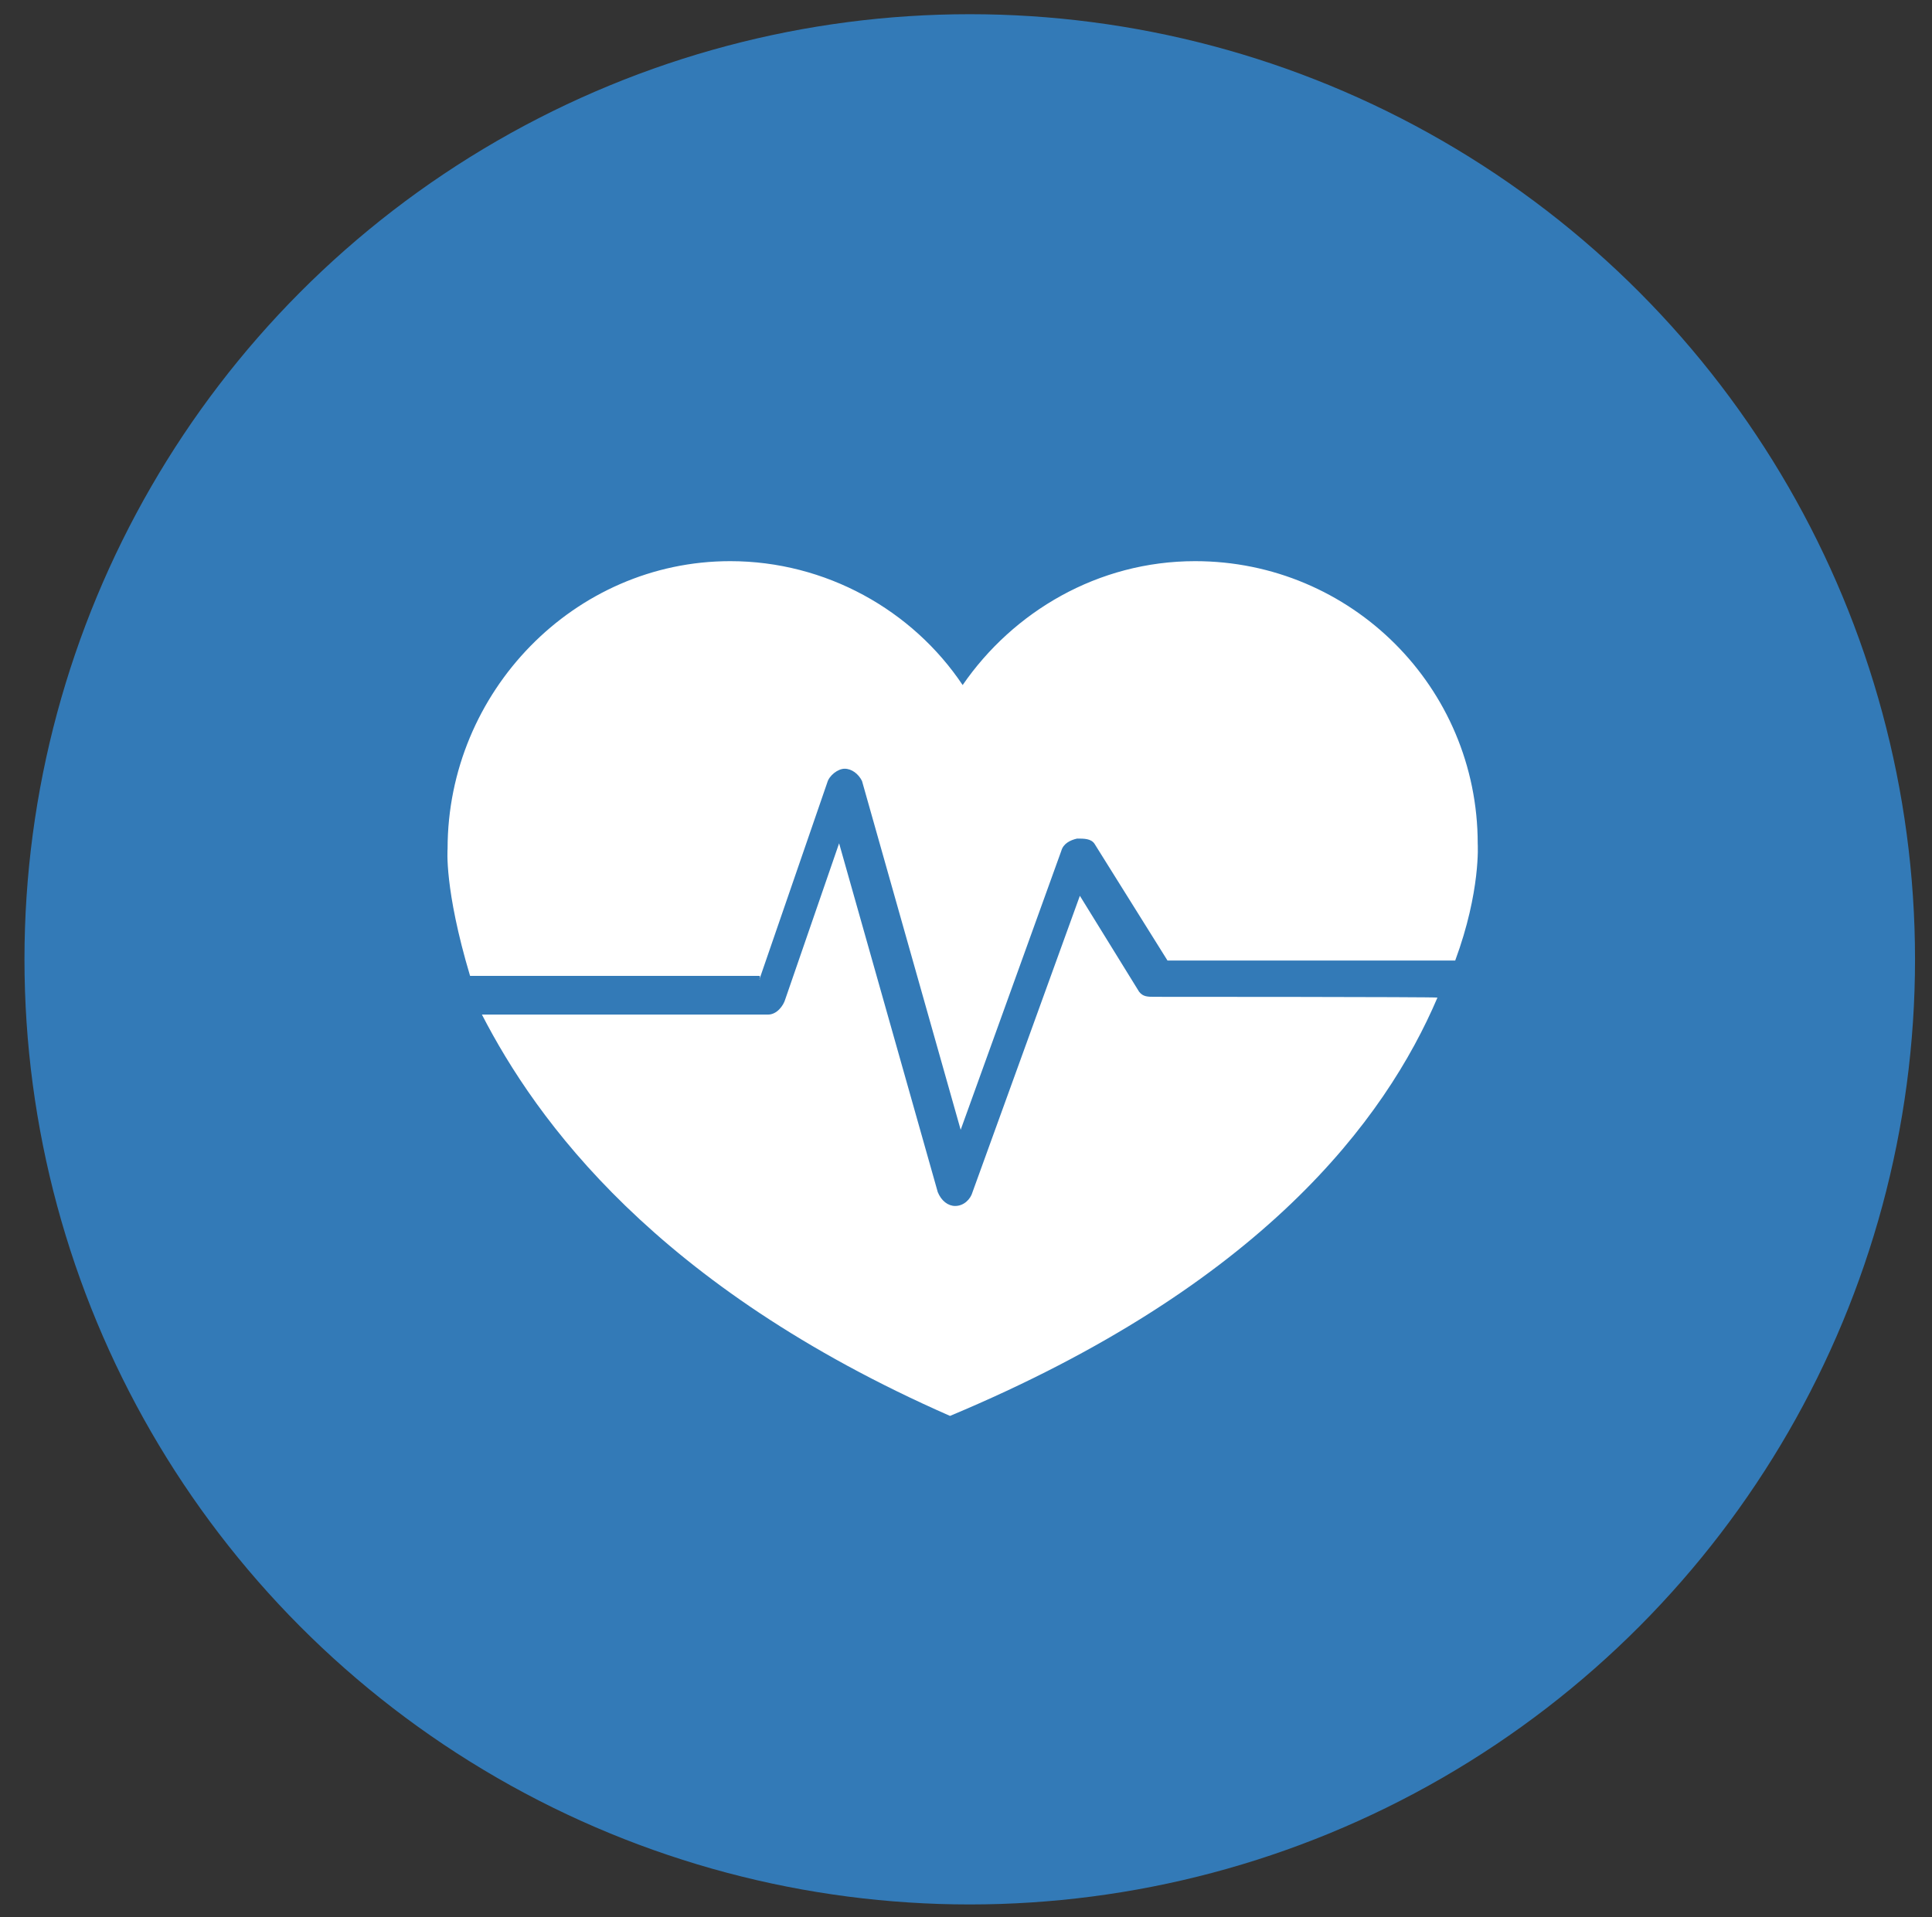
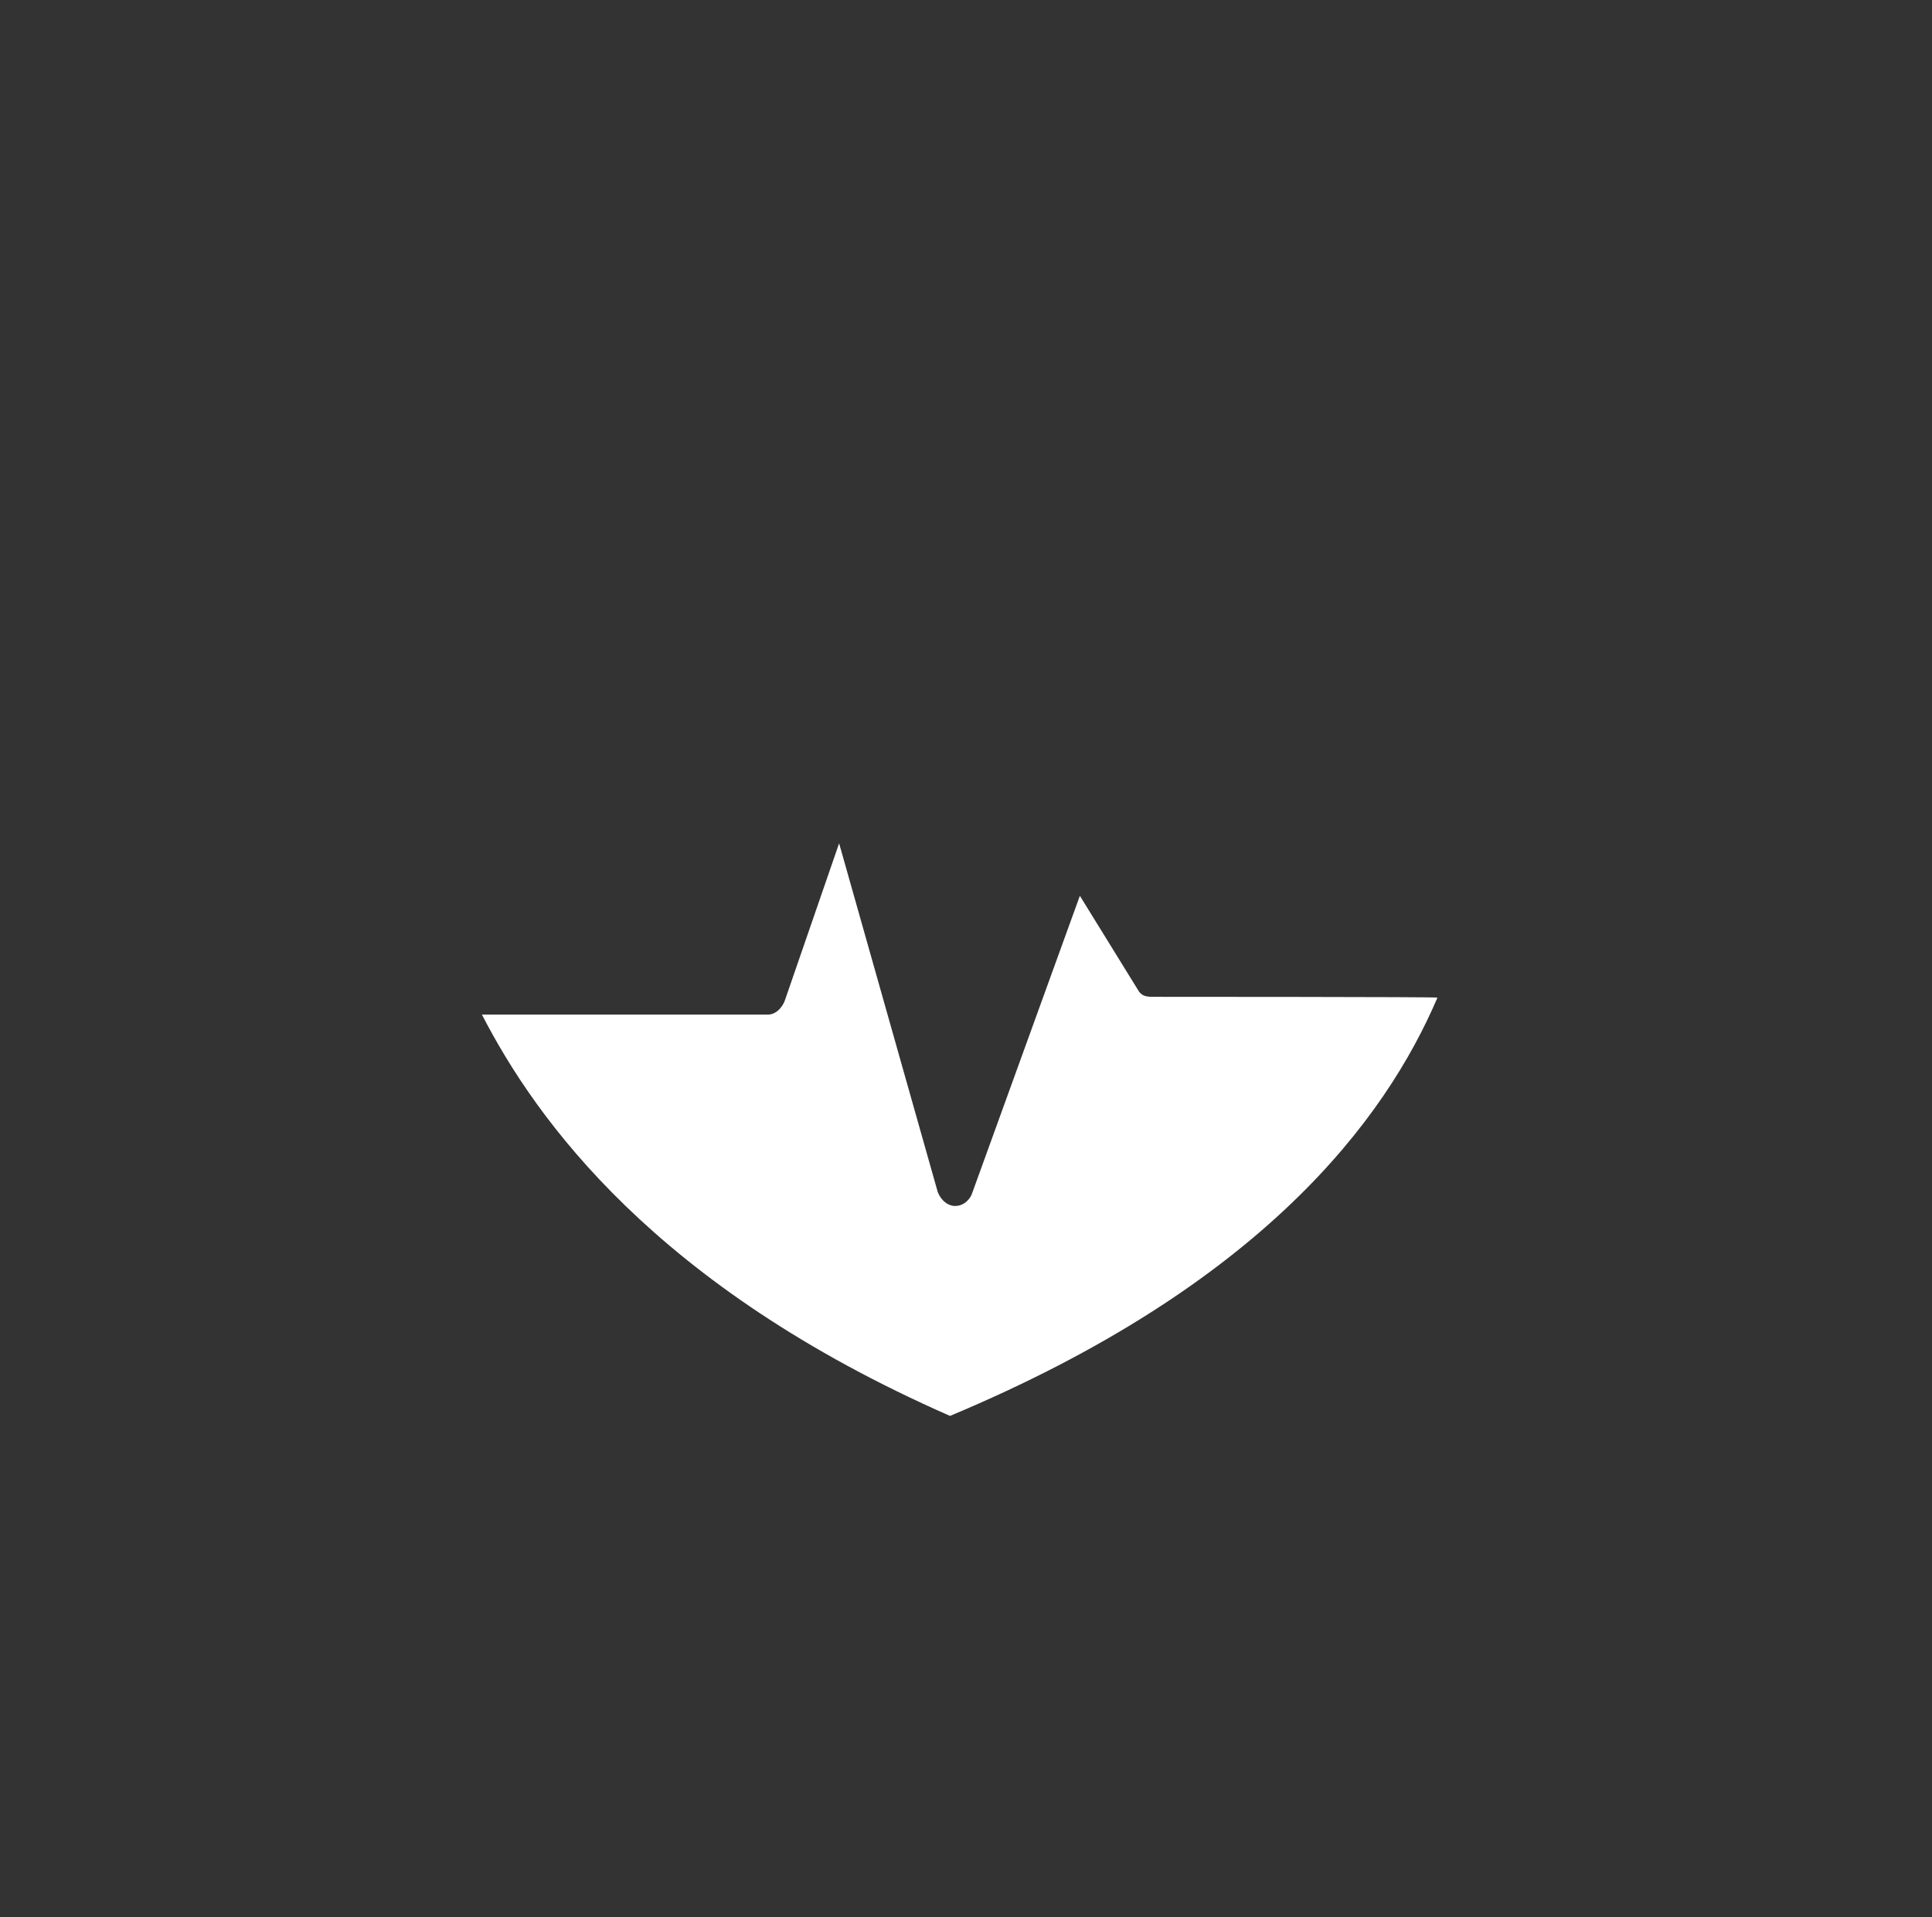
<svg xmlns="http://www.w3.org/2000/svg" version="1.1" id="fondo" x="0px" y="0px" viewBox="0 0 489.5 485.8" style="enable-background:new 0 0 489.5 485.8;" xml:space="preserve">
  <rect x="0" y="0" width="489.5" height="485.8" fill="#333333" stroke="none" />
  <style type="text/css">
	.st0{fill:#337AB7;stroke:#337AB7;stroke-width:15;stroke-miterlimit:10;}
	.st1{fill:#FFFFFF;}
</style>
  <title>cliente</title>
-   <circle class="st0" cx="245.7" cy="243.1" r="232" />
  <g>
    <g>
-       <path class="st1" d="M192.4,248.2l17.2-49.9c0.5-1.8,2.7-3.5,4.4-3.5c1.8,0,3.5,1.3,4.4,3.1l25,88.4l25.5-70.7    c0.5-1.8,2.2-2.7,4-3.1c1.8,0,3.5,0,4.4,1.3l18.5,29.6h72.9c6.5-17.6,5.7-29.6,5.7-29.6c0-39.7-32.1-71.6-71.6-71.6    c-24.6,0-46.1,12.8-58.9,31.4c-12.7-19-34.7-31.4-58.9-31.4c-39.5,0-71.6,33.1-71.6,72.9c0,0-0.9,10.1,5.7,32.2h73.4V248.2    L192.4,248.2z" />
      <path class="st1" d="M292.6,252.6c-1.8,0-3,0-4-1.3l-15-24.3l-27.2,75.1c-0.5,1.8-2.2,3.5-4.4,3.5l0,0c-1.8,0-3.5-1.3-4.4-3.5    l-25-88.4L199,253.1c-0.5,1.8-2.2,4-4.4,4h-72.5c13.7,26.6,43.9,68.9,118.6,101.7l0,0l0,0l0,0l0,0c79.1-33.1,110.3-75.1,123.5-106    C364.2,252.6,292.6,252.6,292.6,252.6z" />
    </g>
  </g>
</svg>